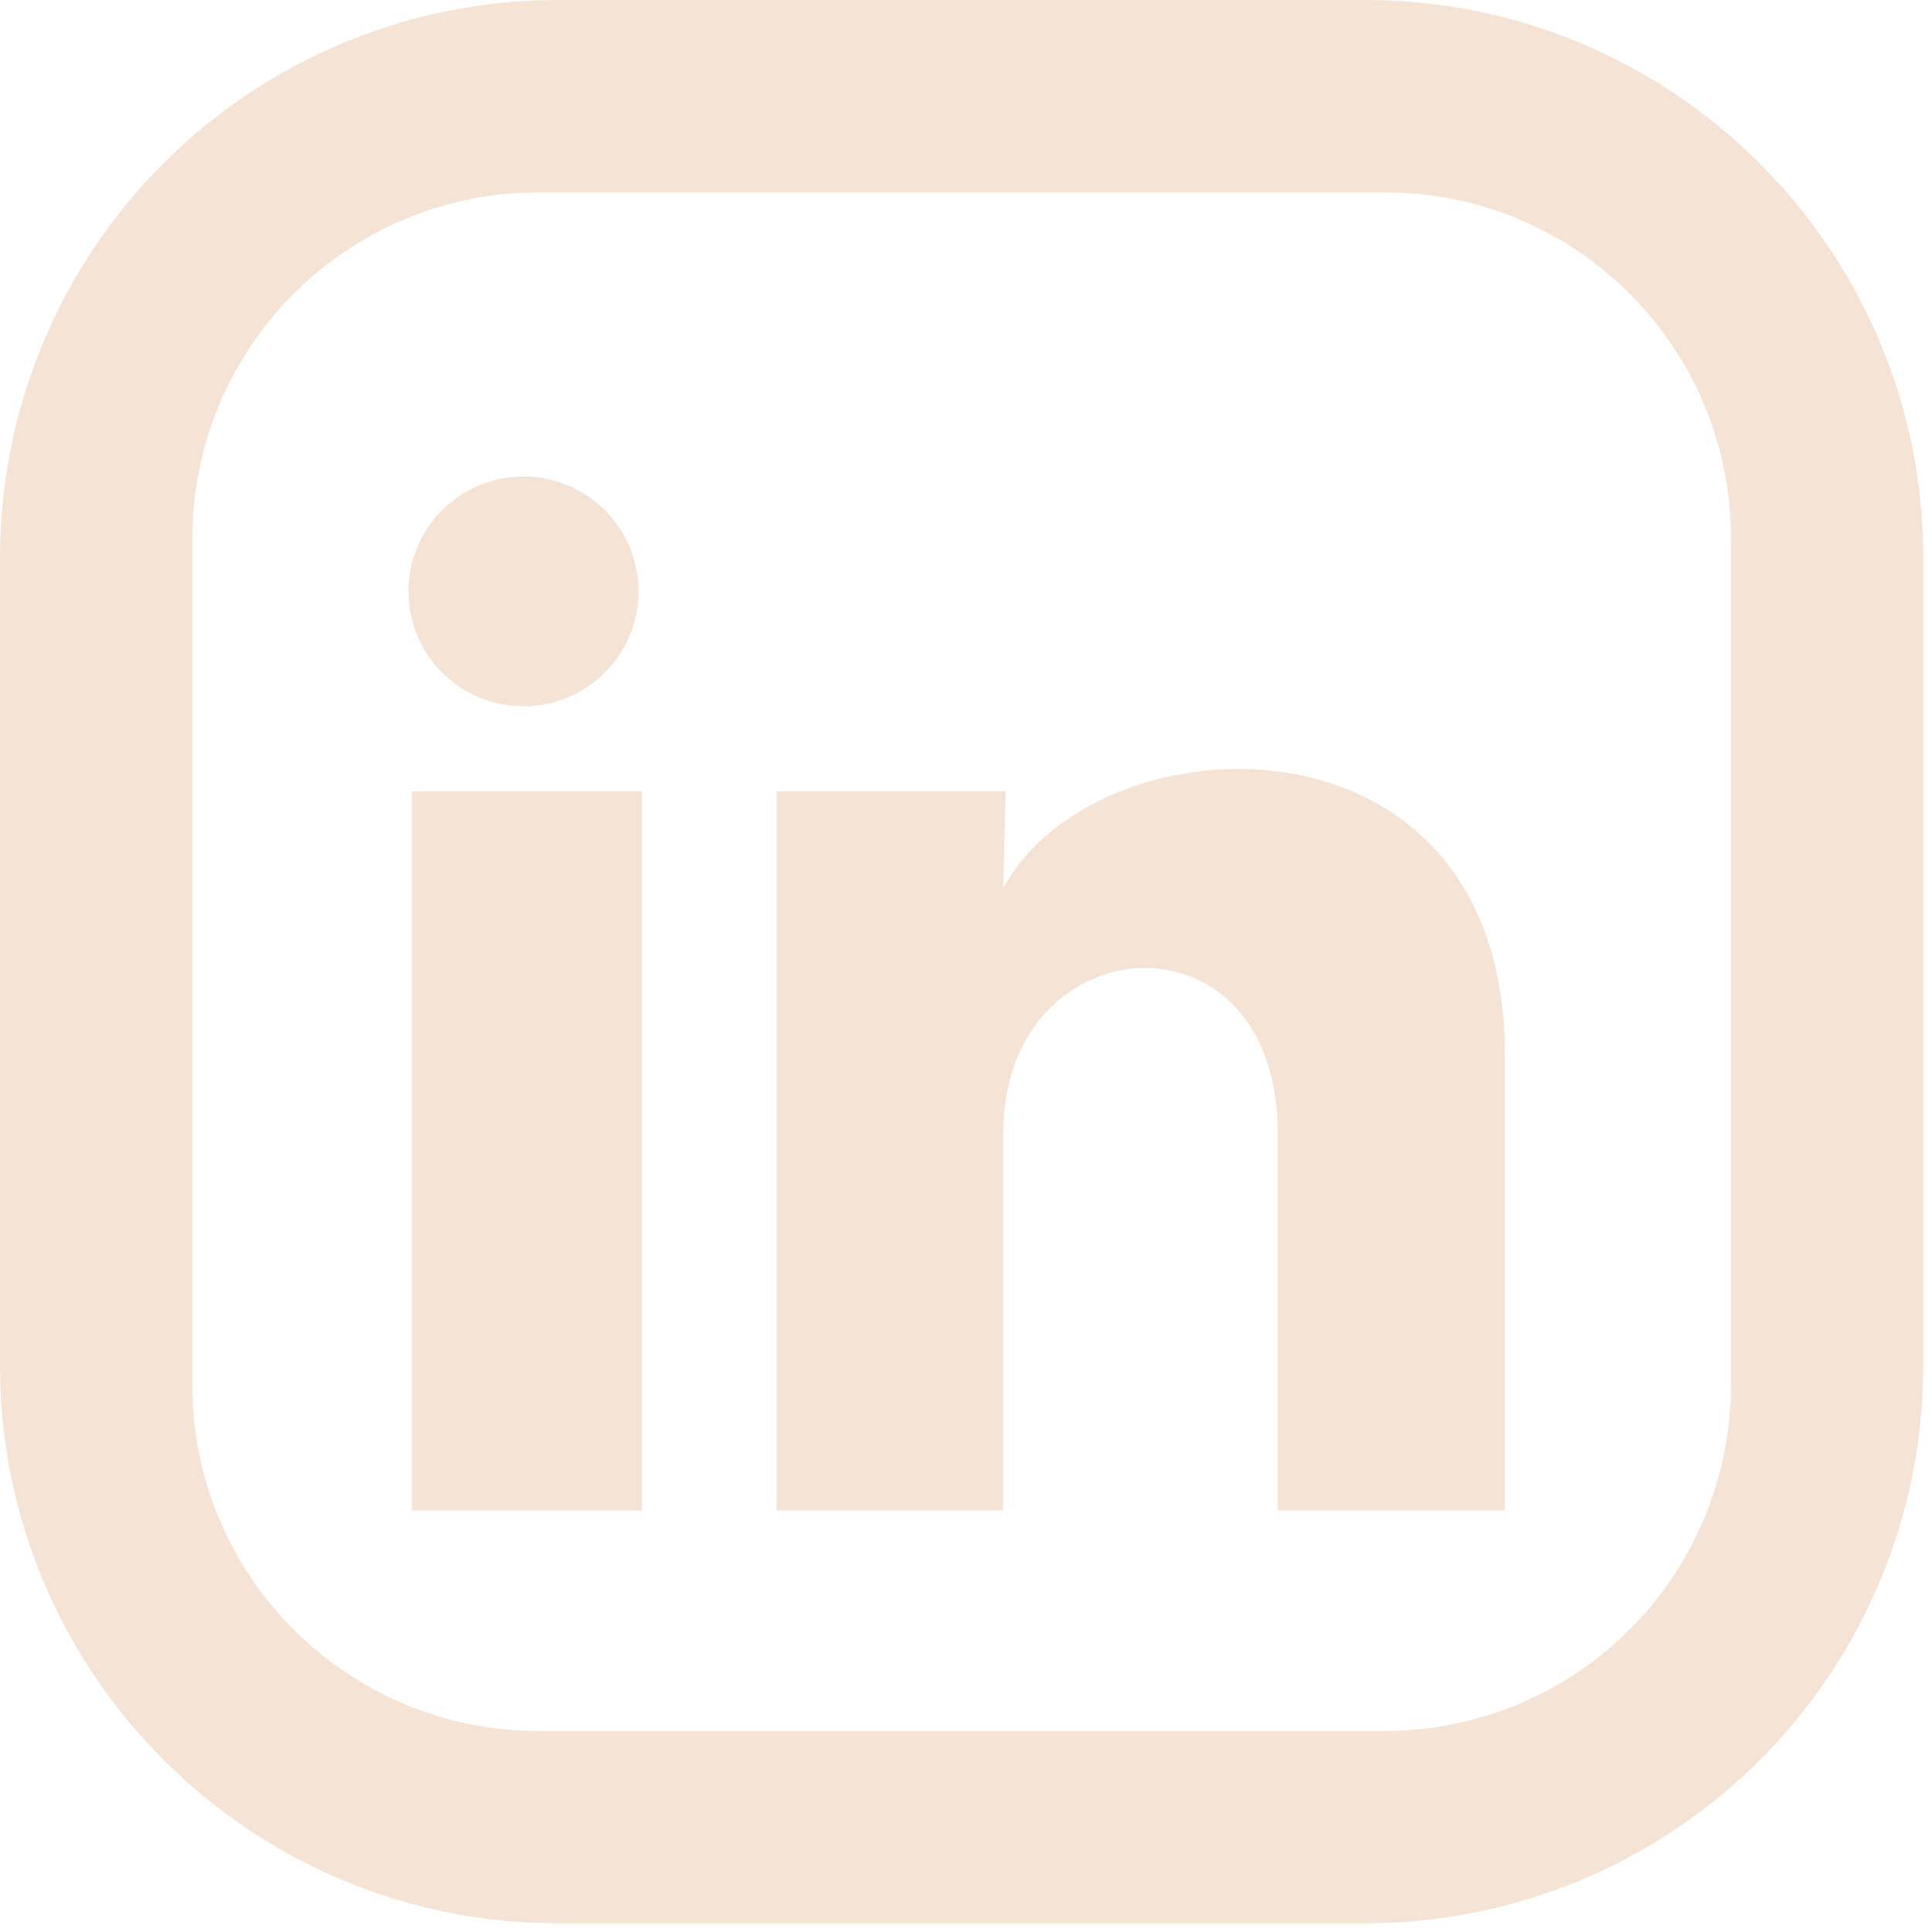
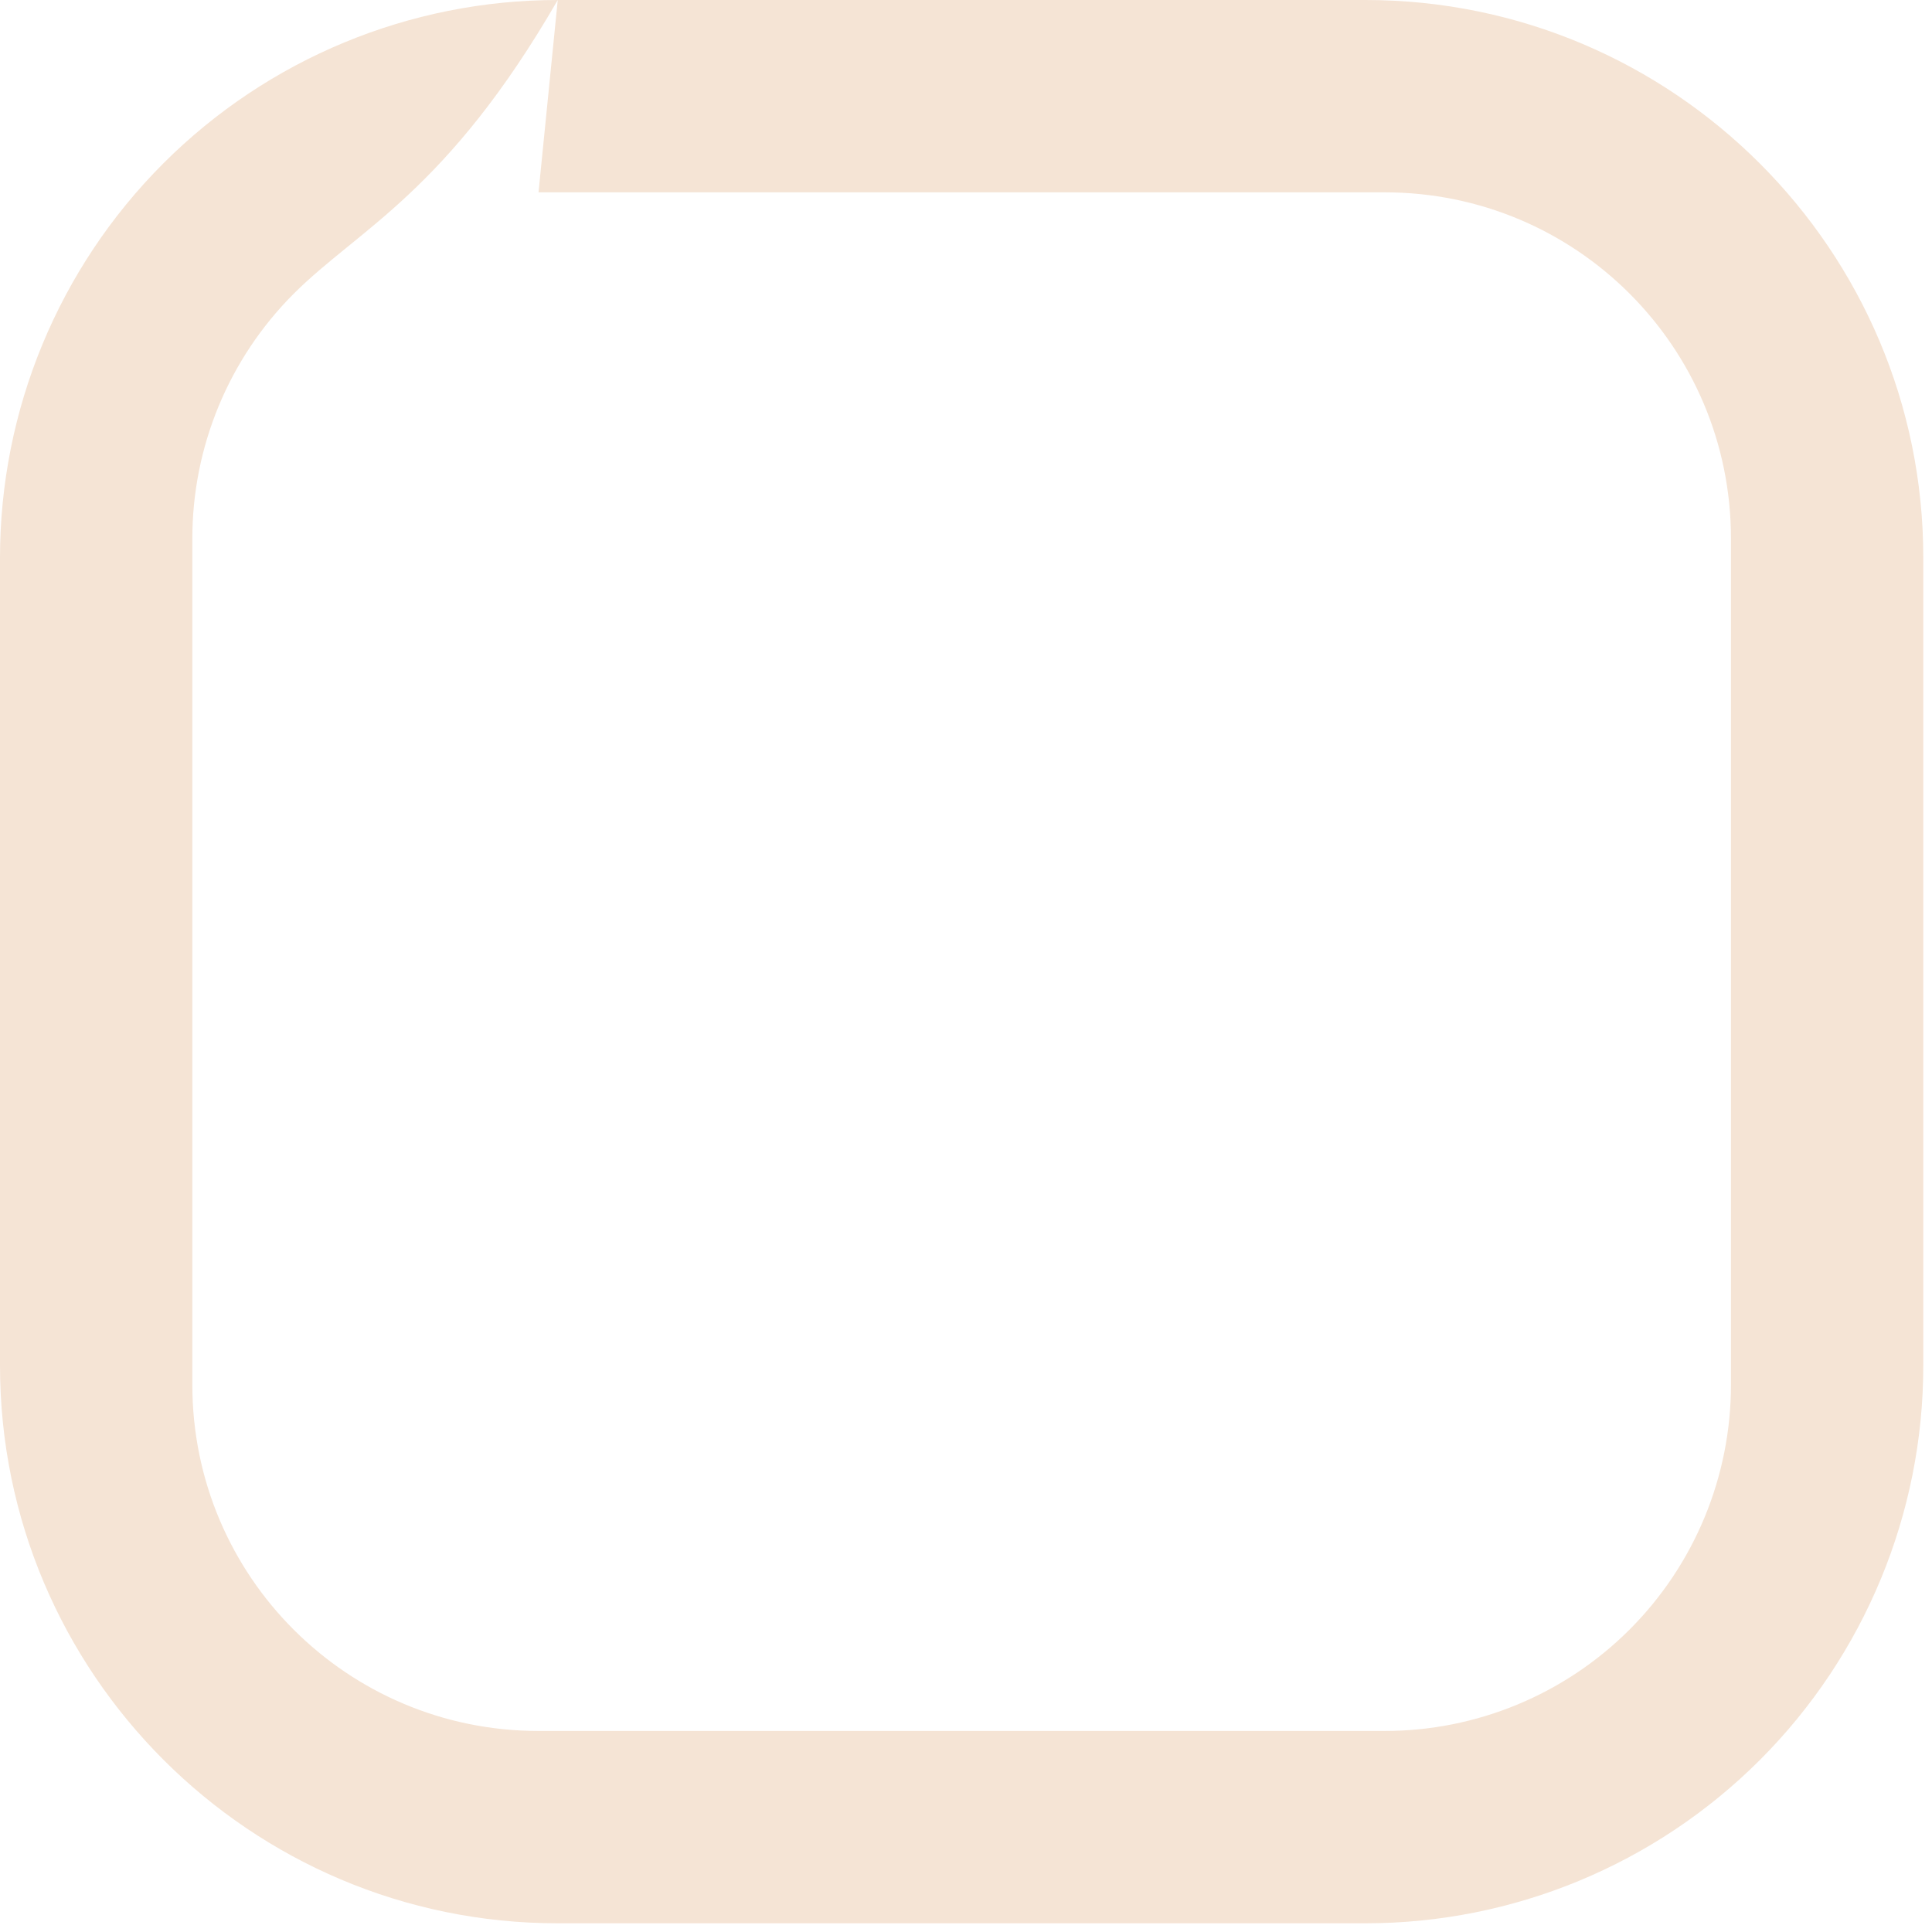
<svg xmlns="http://www.w3.org/2000/svg" width="185" height="185" viewBox="0 0 185 185" fill="none">
-   <path d="M53.408 0H130.758C160.225 0 184.167 23.942 184.167 53.408V130.758C184.167 144.923 178.54 158.508 168.524 168.524C158.508 178.54 144.923 184.167 130.758 184.167H53.408C23.942 184.167 0 160.225 0 130.758V53.408C0 39.244 5.627 25.659 15.643 15.643C25.659 5.627 39.244 0 53.408 0ZM51.567 18.417C42.775 18.417 34.343 21.909 28.126 28.126C21.909 34.343 18.417 42.775 18.417 51.567V132.6C18.417 150.925 33.242 165.75 51.567 165.75H132.6C141.392 165.75 149.824 162.257 156.041 156.041C162.257 149.824 165.75 141.392 165.75 132.6V51.567C165.75 33.242 150.925 18.417 132.6 18.417H51.567Z" fill="#F5E4D5" />
-   <path d="M61.144 56.634C61.142 59.551 59.98 62.348 57.913 64.41C55.845 66.472 53.042 67.629 50.12 67.628C47.198 67.626 44.396 66.466 42.331 64.402C40.266 62.338 39.106 59.54 39.108 56.623C39.109 53.706 40.272 50.908 42.339 48.847C44.406 46.785 47.209 45.627 50.131 45.629C53.053 45.63 55.855 46.791 57.92 48.854C59.986 50.918 61.145 53.717 61.144 56.634ZM61.474 75.773H39.438V144.629H61.474V75.773ZM96.29 75.773H74.365V144.629H96.07V108.496C96.07 88.367 122.348 86.497 122.348 108.496V144.629H144.108V101.016C144.108 67.083 105.215 68.348 96.07 85.012L96.29 75.773Z" fill="#F5E4D5" />
+   <path d="M53.408 0H130.758C160.225 0 184.167 23.942 184.167 53.408V130.758C184.167 144.923 178.54 158.508 168.524 168.524C158.508 178.54 144.923 184.167 130.758 184.167H53.408C23.942 184.167 0 160.225 0 130.758V53.408C0 39.244 5.627 25.659 15.643 15.643C25.659 5.627 39.244 0 53.408 0ZC42.775 18.417 34.343 21.909 28.126 28.126C21.909 34.343 18.417 42.775 18.417 51.567V132.6C18.417 150.925 33.242 165.75 51.567 165.75H132.6C141.392 165.75 149.824 162.257 156.041 156.041C162.257 149.824 165.75 141.392 165.75 132.6V51.567C165.75 33.242 150.925 18.417 132.6 18.417H51.567Z" fill="#F5E4D5" />
</svg>